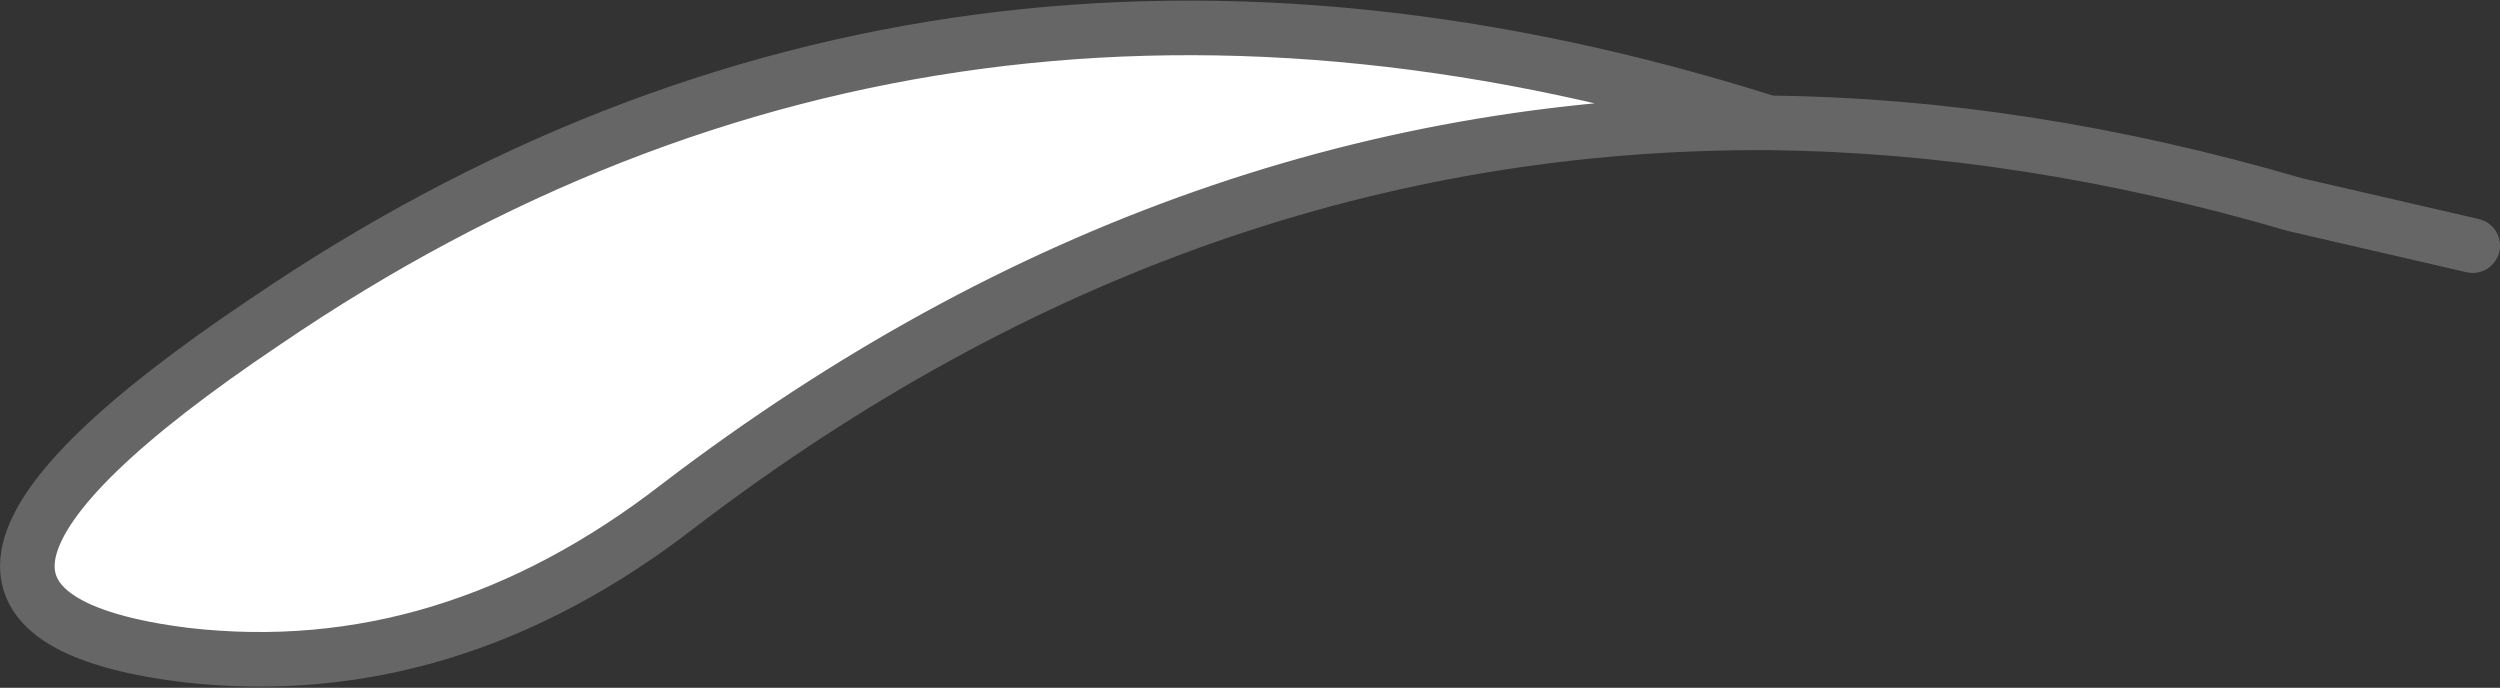
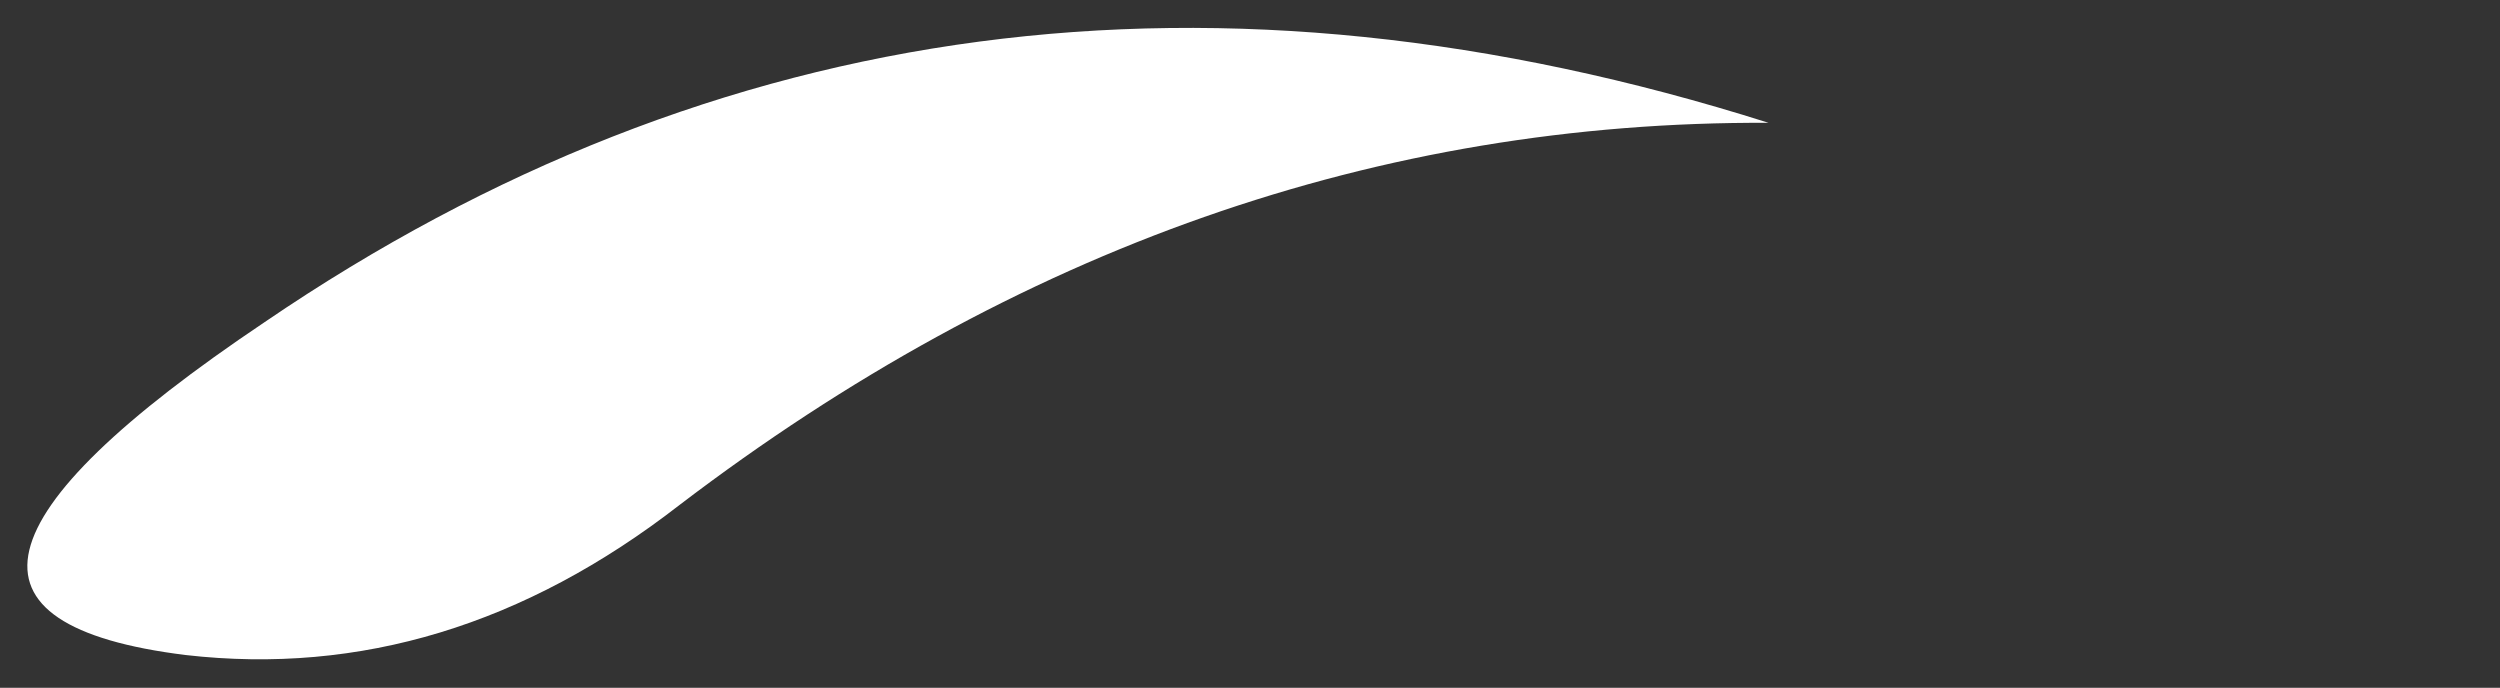
<svg xmlns="http://www.w3.org/2000/svg" height="12.6px" width="45.8px">
  <rect width="100%" height="100%" fill="#333333" stroke="none" />
  <g transform="matrix(1.0, 0.0, 0.0, 1.0, 28.25, 21.85)">
    <path d="M-15.8 -12.6 Q-20.05 -9.3 -24.85 -9.85 -31.3 -10.65 -23.4 -15.95 -11.0 -24.4 4.15 -19.6 -6.55 -19.65 -15.8 -12.6" fill="#ffffff" fill-rule="evenodd" stroke="none" />
-     <path d="M4.15 -19.6 Q8.85 -19.55 13.8 -18.1 L17.05 -17.35 M-15.8 -12.6 Q-6.55 -19.65 4.15 -19.6 -11.0 -24.4 -23.4 -15.95 -31.3 -10.65 -24.85 -9.85 -20.05 -9.3 -15.8 -12.6" fill="none" stroke="#666666" stroke-linecap="round" stroke-linejoin="round" stroke-width="1.0" />
  </g>
</svg>